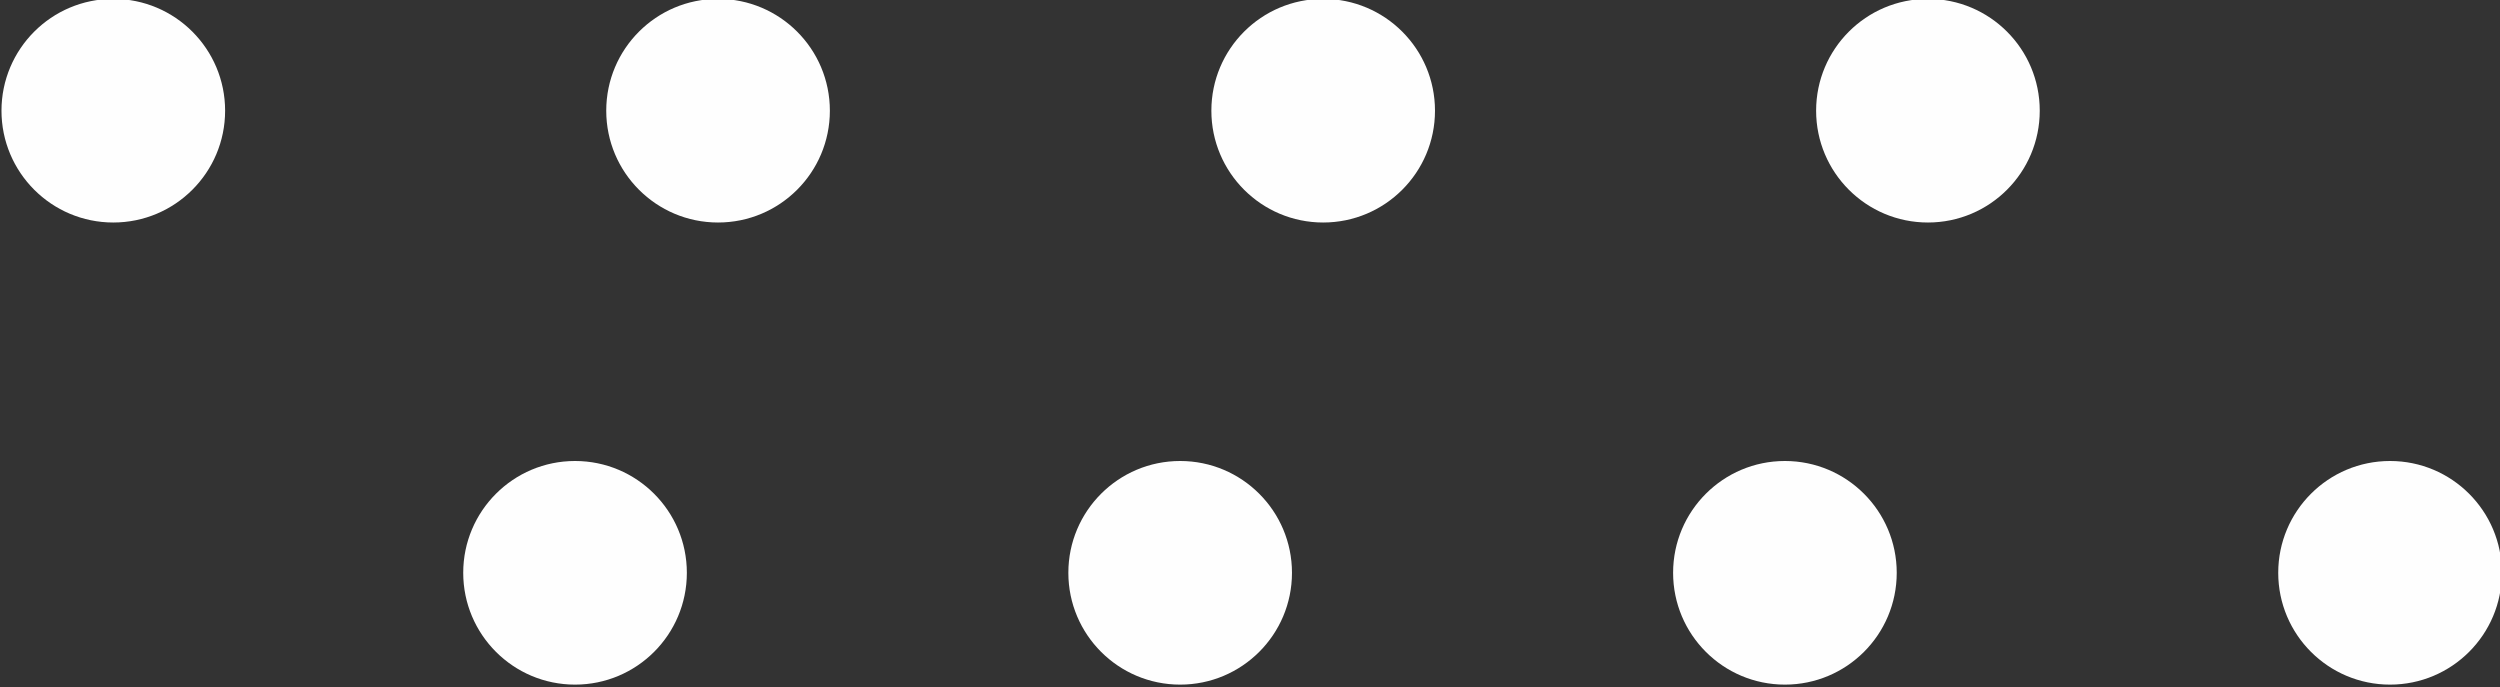
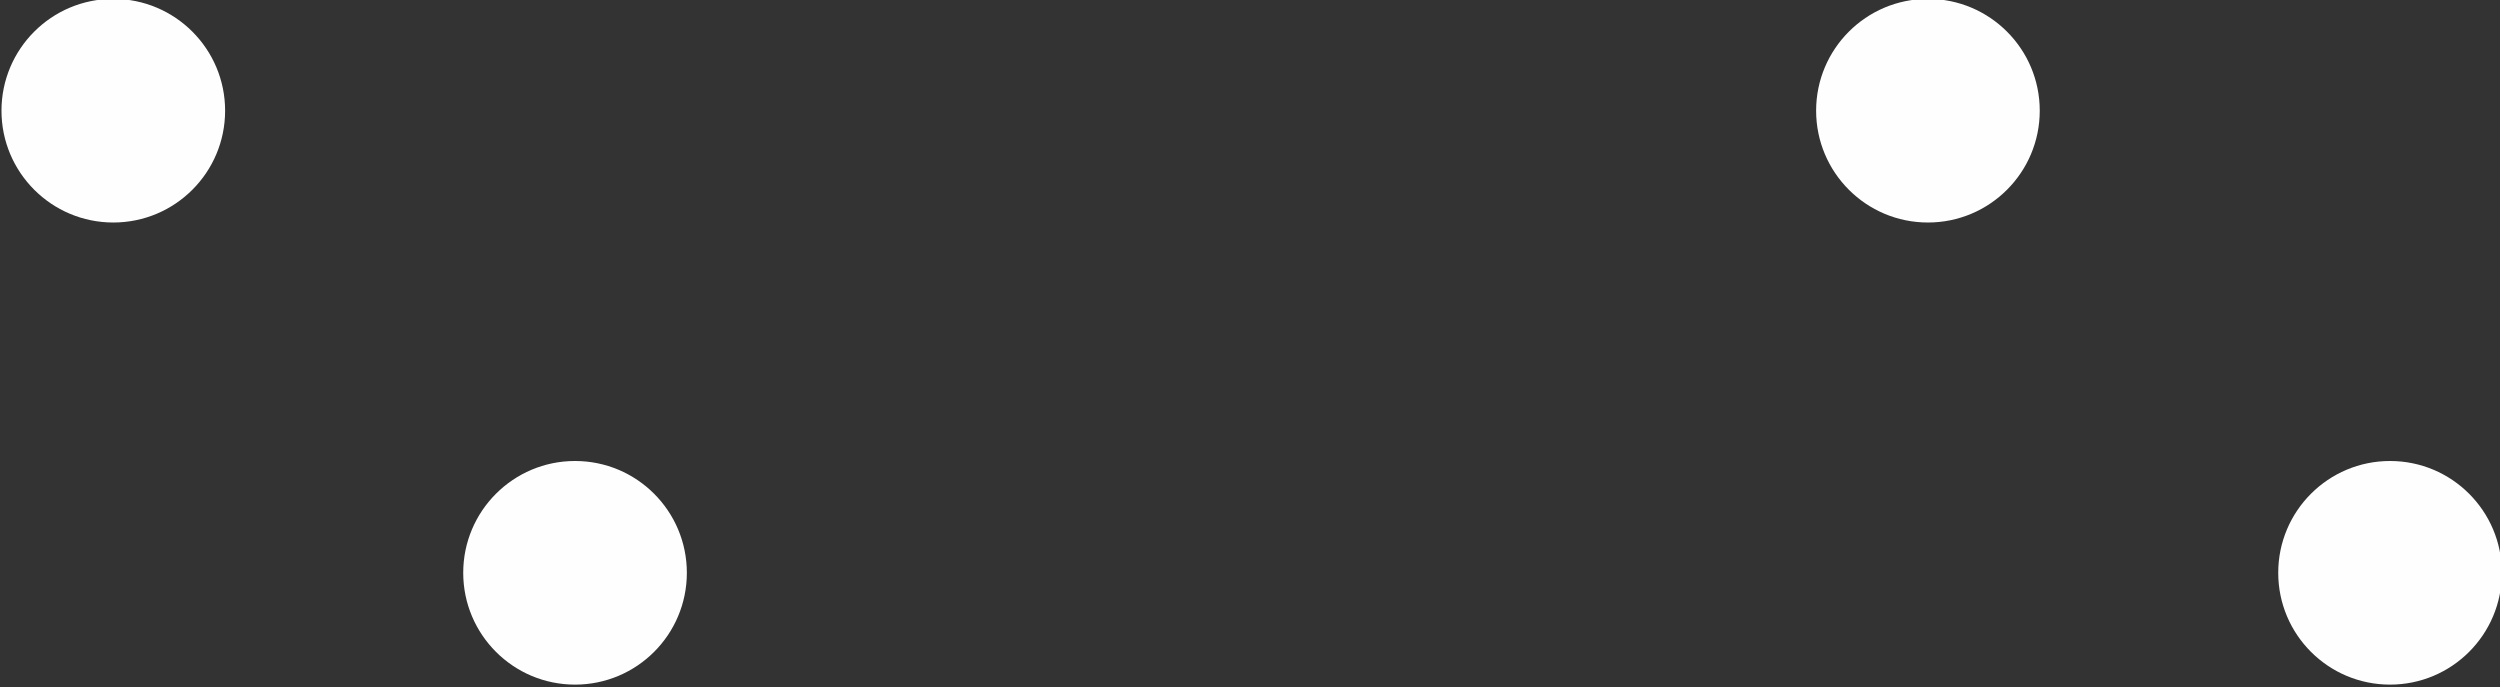
<svg xmlns="http://www.w3.org/2000/svg" fill="#fefefe" height="18.5" preserveAspectRatio="xMidYMid meet" version="1" viewBox="69.2 90.8 67.3 18.5" width="67.3" zoomAndPan="magnify">
  <rect x="69.2" y="90.8" width="67.3" height="18.5" fill="#333333" stroke="none" />
  <g id="change1_1">
    <circle cx="72.25" cy="93.78" r="3.01" />
-     <circle cx="88.53" cy="93.78" r="3.01" />
-     <circle cx="104.82" cy="93.78" r="3.01" />
    <circle cx="121.1" cy="93.78" r="3.01" />
    <circle cx="84.68" cy="106.22" r="3.01" />
-     <circle cx="100.97" cy="106.22" r="3.01" />
-     <circle cx="117.25" cy="106.22" r="3.01" />
    <circle cx="133.54" cy="106.22" r="3.01" />
  </g>
</svg>